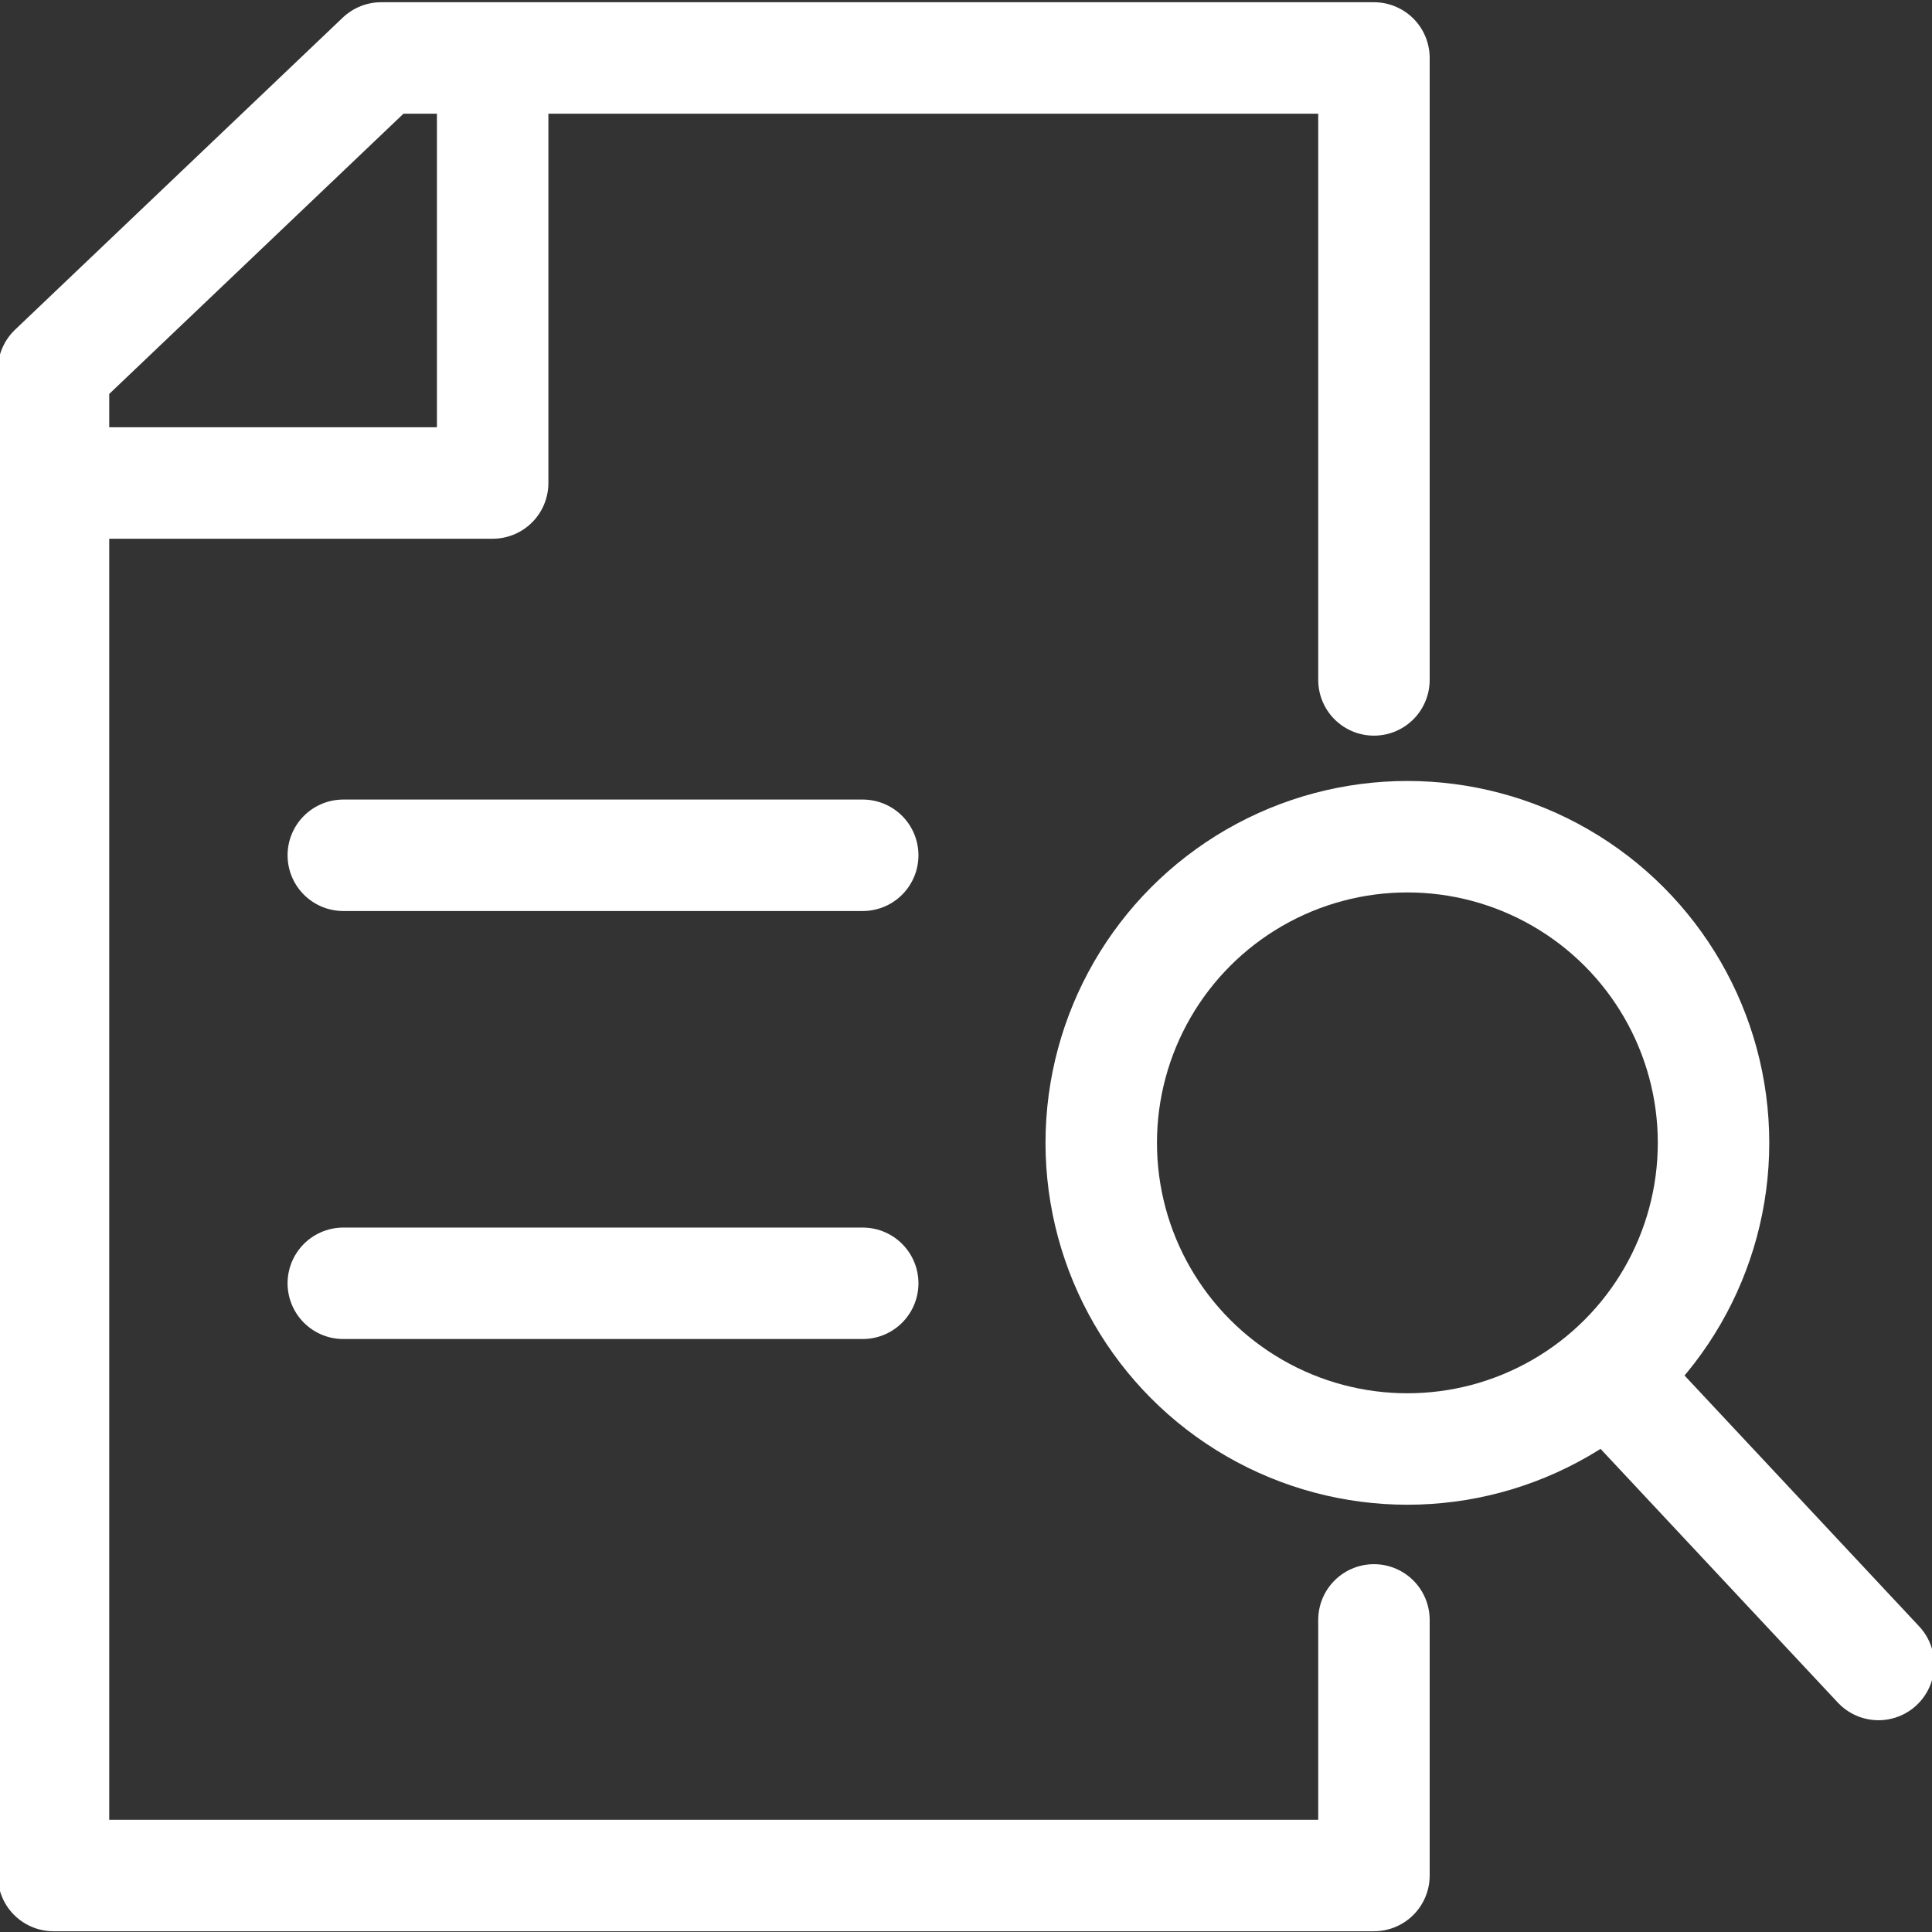
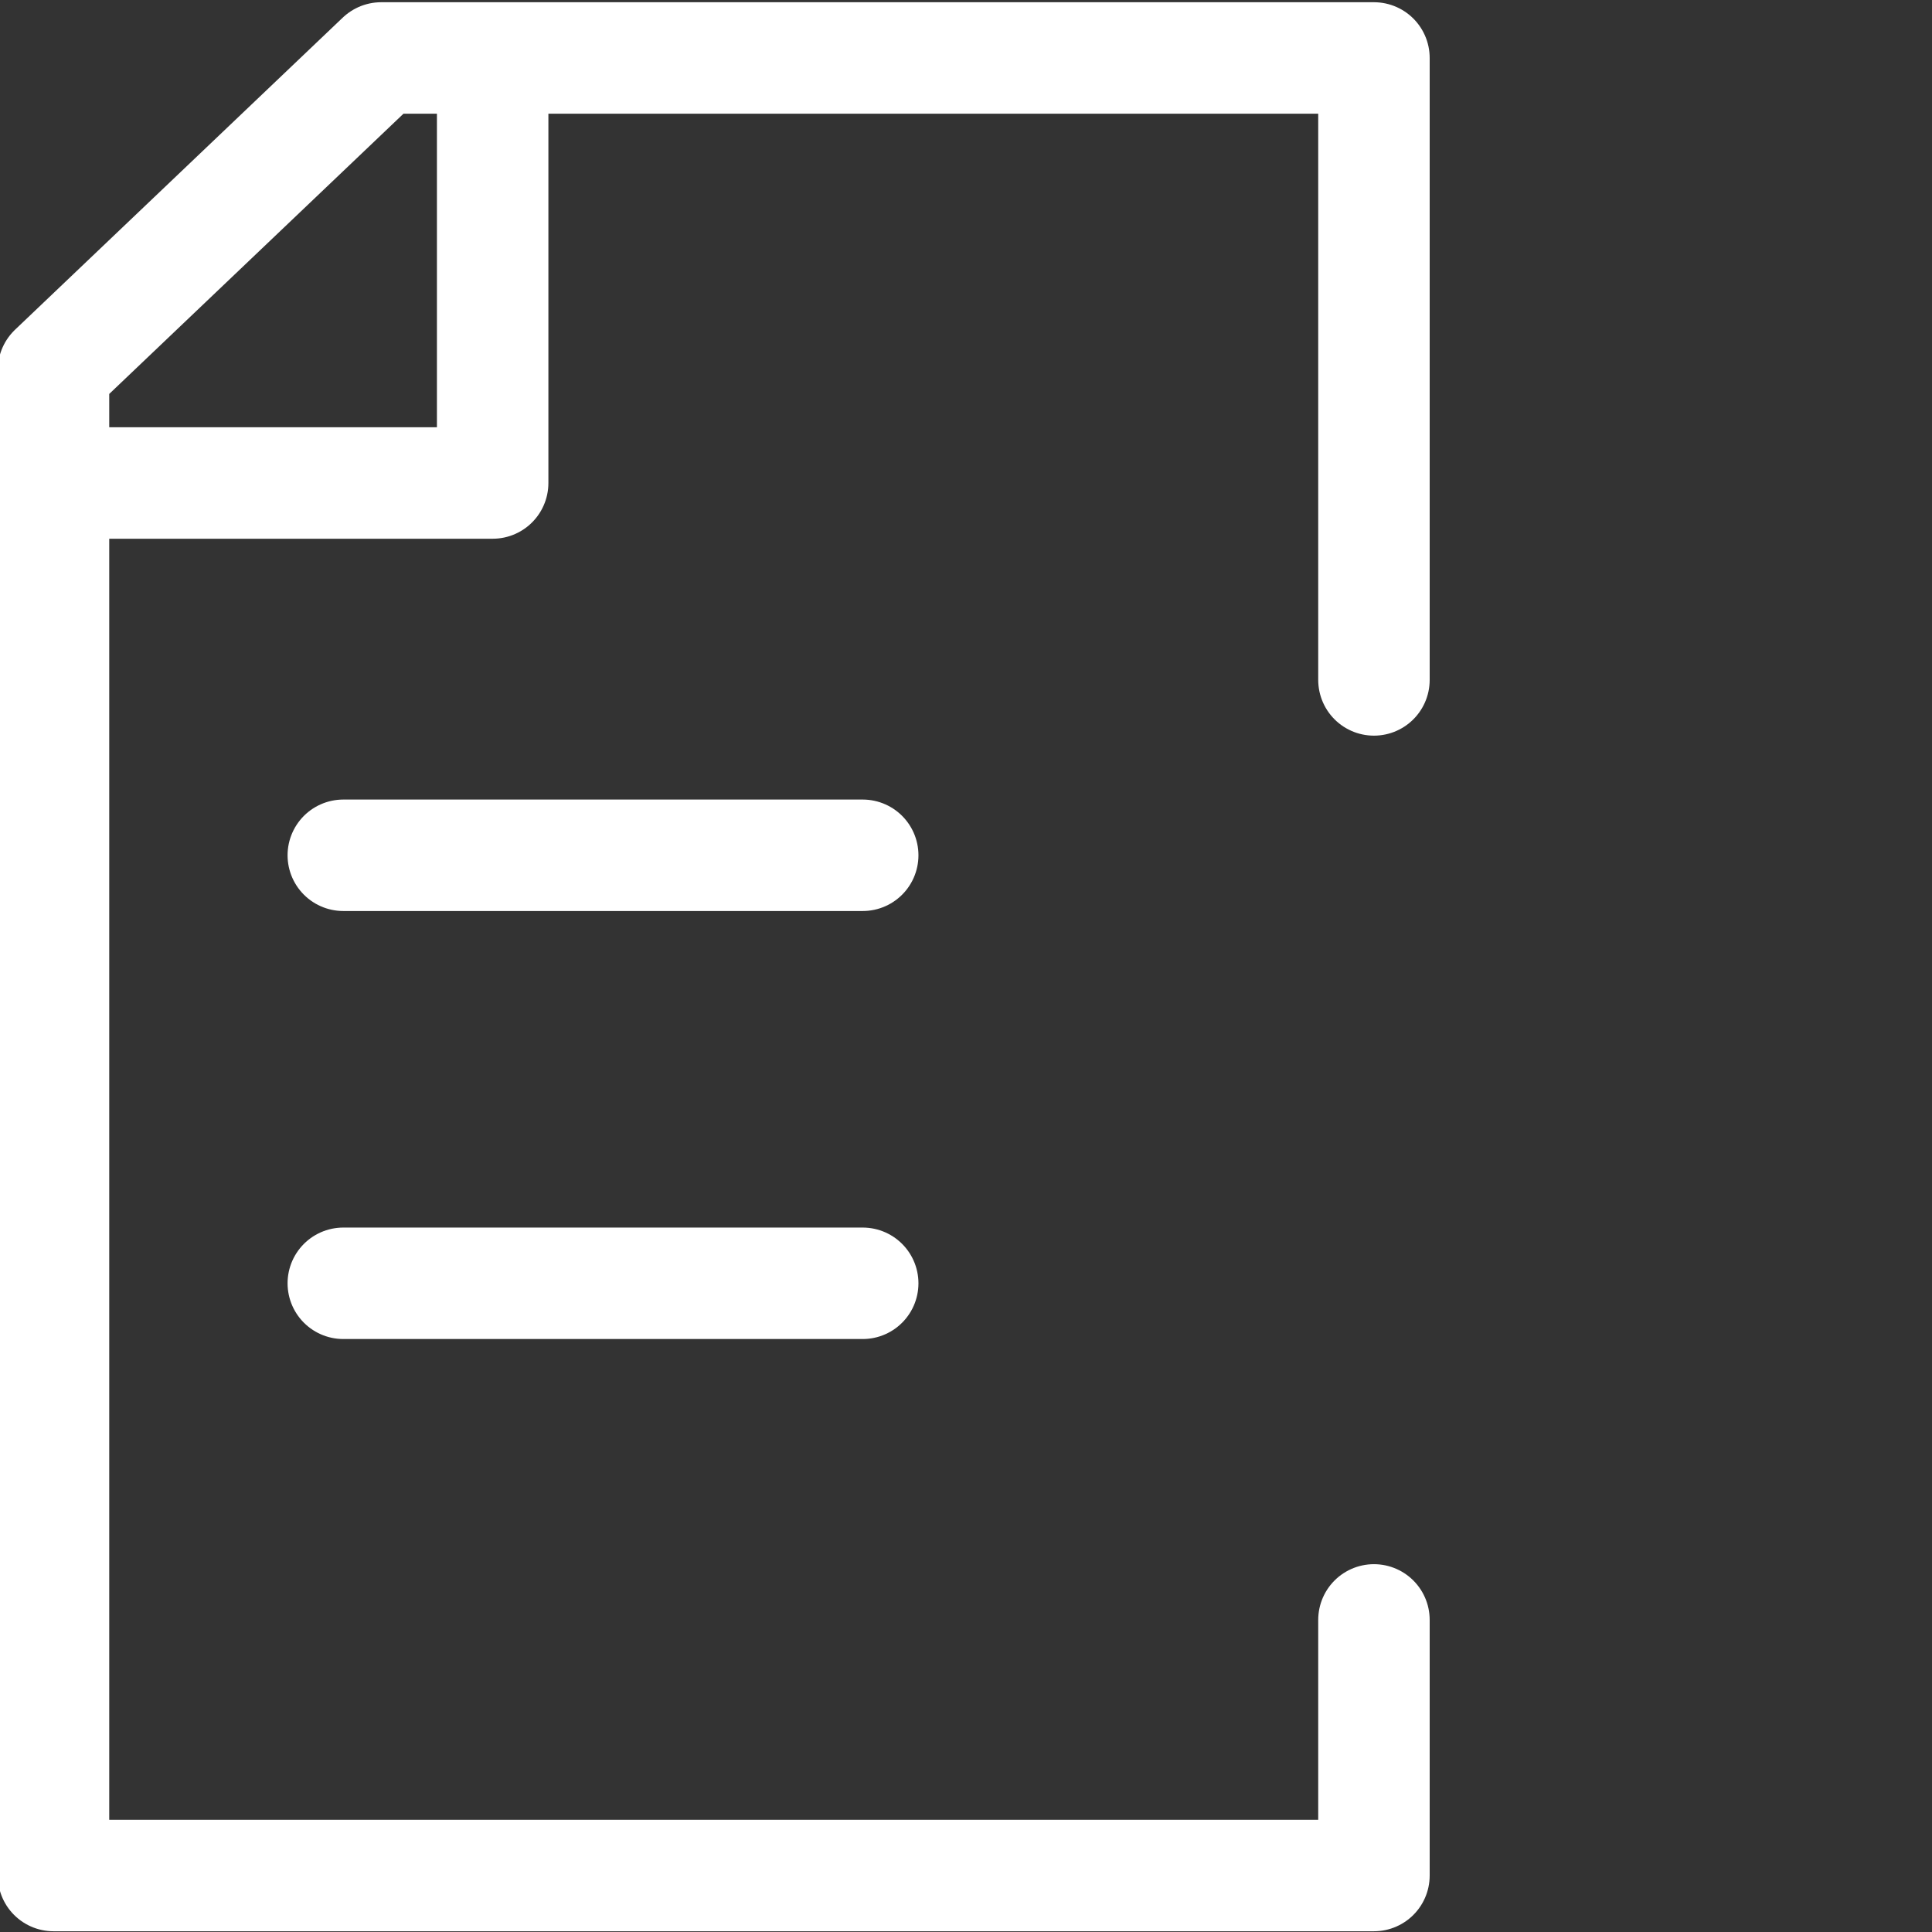
<svg xmlns="http://www.w3.org/2000/svg" id="a" width="26" height="26" viewBox="0 0 26 26">
  <rect x="0" y="0" width="26" height="26" fill="#333333" stroke="none" />
  <defs>
    <clipPath id="b">
      <path d="M-101.27,67.61c-.01-.19-.02-.39-.02-.58,0-3.92,2.95-6.98,6.71-6.98,1.79,0,3.58.74,4.91,2.03l.6.58.6-.58c1.33-1.29,3.13-2.03,4.91-2.03,3.76,0,6.71,3.07,6.71,6.98,0,4.51-3.67,7.96-8.85,12.77-1.16,1.08-2.3,2.19-3.37,3.3-1.07-1.11-2.21-2.22-3.37-3.3-3.21-2.98-5.84-5.44-7.38-7.95" style="clip-rule:evenodd; fill:none; stroke:#fff; stroke-linecap:round; stroke-linejoin:round; stroke-width:1.5px;" />
    </clipPath>
  </defs>
  <g style="clip-path:url(#b);">
    <rect x="-181.05" y="-304.91" width="724.96" height="1294.1" style="fill:none; stroke:#fff; stroke-linecap:round; stroke-linejoin:round; stroke-width:1.5px;" />
  </g>
  <path d="M-101.27,67.61c-.01-.19-.02-.39-.02-.58,0-3.92,2.95-6.98,6.71-6.98,1.79,0,3.58.74,4.91,2.03l.6.58.6-.58c1.33-1.29,3.13-2.03,4.91-2.03,3.76,0,6.71,3.07,6.71,6.98,0,4.51-3.67,7.96-8.85,12.77-1.16,1.08-2.3,2.19-3.37,3.3-1.07-1.11-2.21-2.22-3.37-3.3-3.21-2.98-5.84-5.44-7.38-7.95" style="fill:none; fill-rule:evenodd; stroke:#fff; stroke-linecap:round; stroke-linejoin:round; stroke-width:1.5px;" />
-   <circle cx="18.94" cy="15.38" r="4.12" style="fill:none; stroke:#fff; stroke-linecap:round; stroke-linejoin:round; stroke-width:1.5px;" />
-   <line x1="21.96" y1="18.85" x2="25.28" y2="22.4" style="fill:none; stroke:#fff; stroke-linecap:round; stroke-linejoin:round; stroke-width:1.5px;" />
  <polyline points="18.49 9.15 18.49 .78 5.13 .78 .72 4.98 .72 25.24 18.49 25.24 18.49 21.8" style="fill:none; stroke:#fff; stroke-linecap:round; stroke-linejoin:round; stroke-width:1.5px;" />
  <polyline points="6.63 1.06 6.63 6.5 .69 6.5" style="fill:none; stroke:#fff; stroke-linecap:round; stroke-linejoin:round; stroke-width:1.5px;" />
  <line x1="11.61" y1="11.51" x2="4.62" y2="11.51" style="fill:none; stroke:#fff; stroke-linecap:round; stroke-linejoin:round; stroke-width:1.5px;" />
  <line x1="11.61" y1="17.27" x2="4.62" y2="17.27" style="fill:none; stroke:#fff; stroke-linecap:round; stroke-linejoin:round; stroke-width:1.5px;" />
</svg>